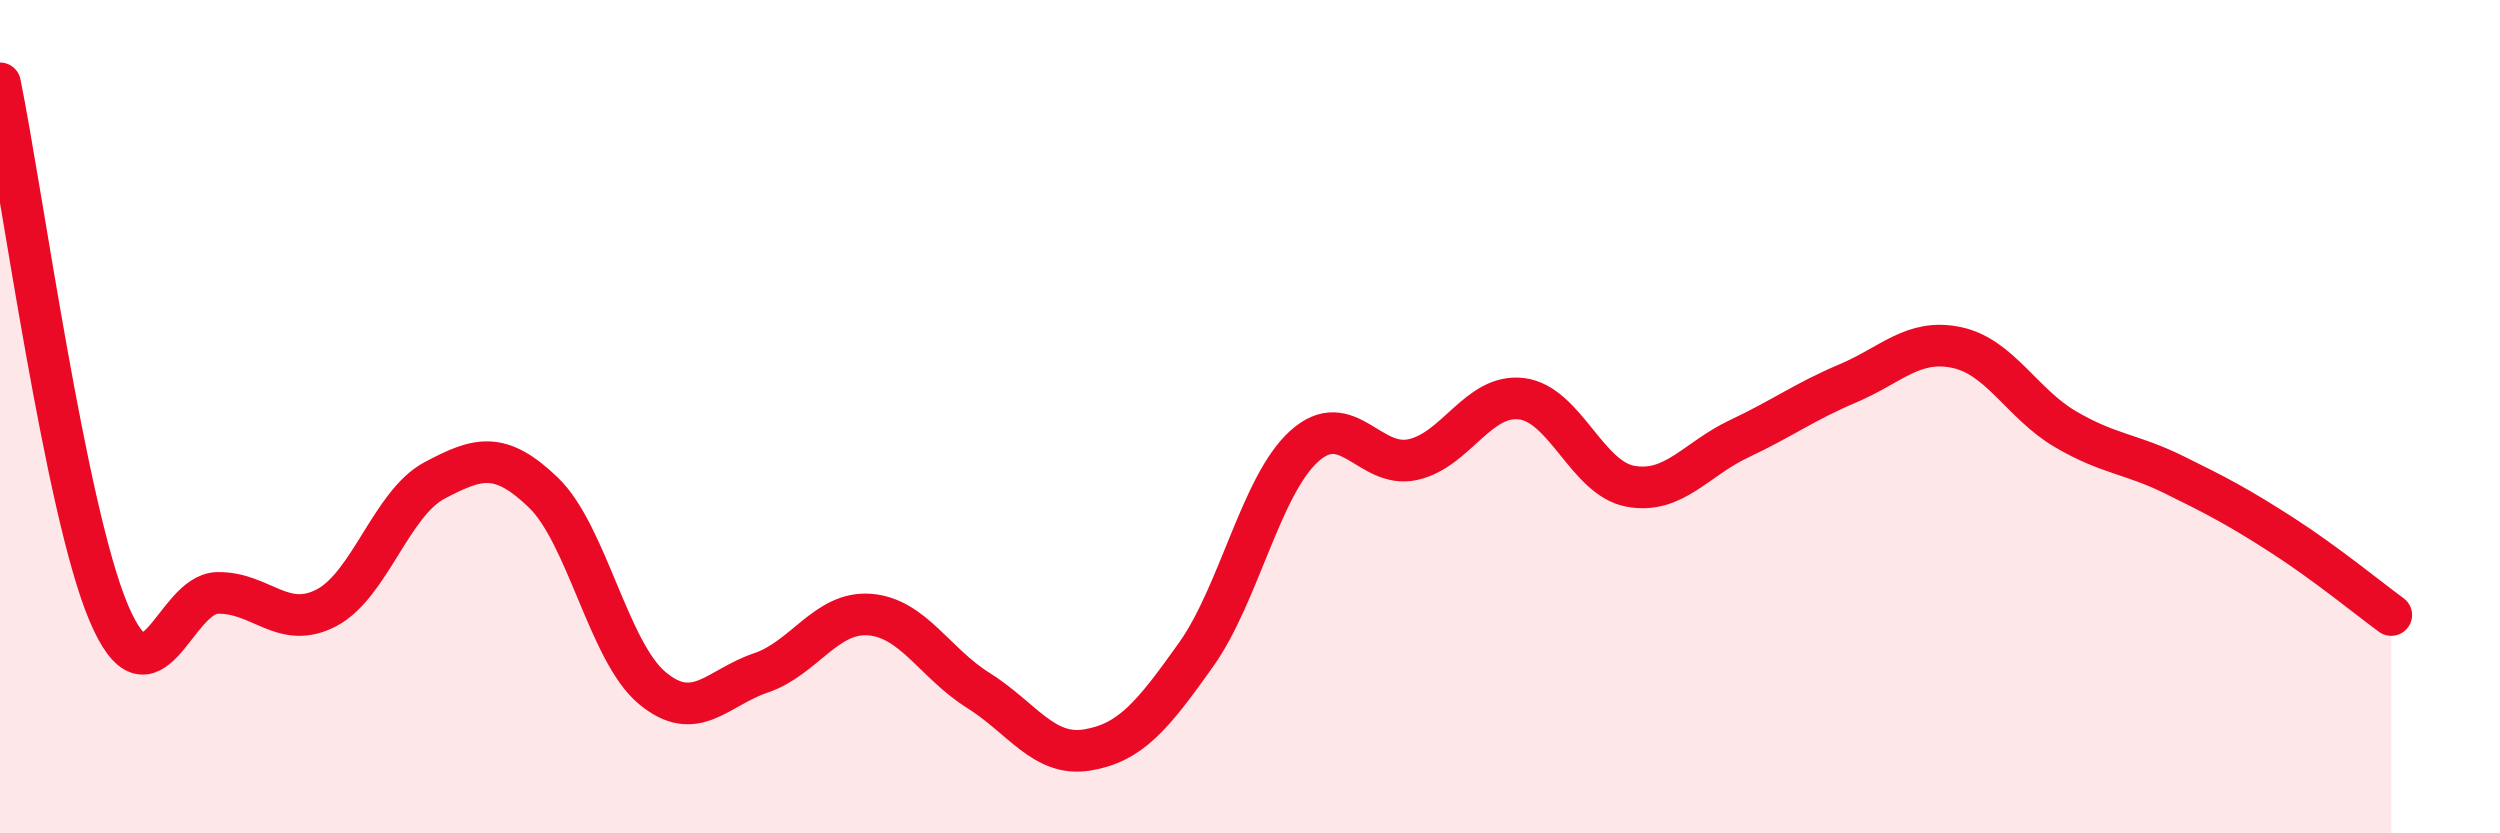
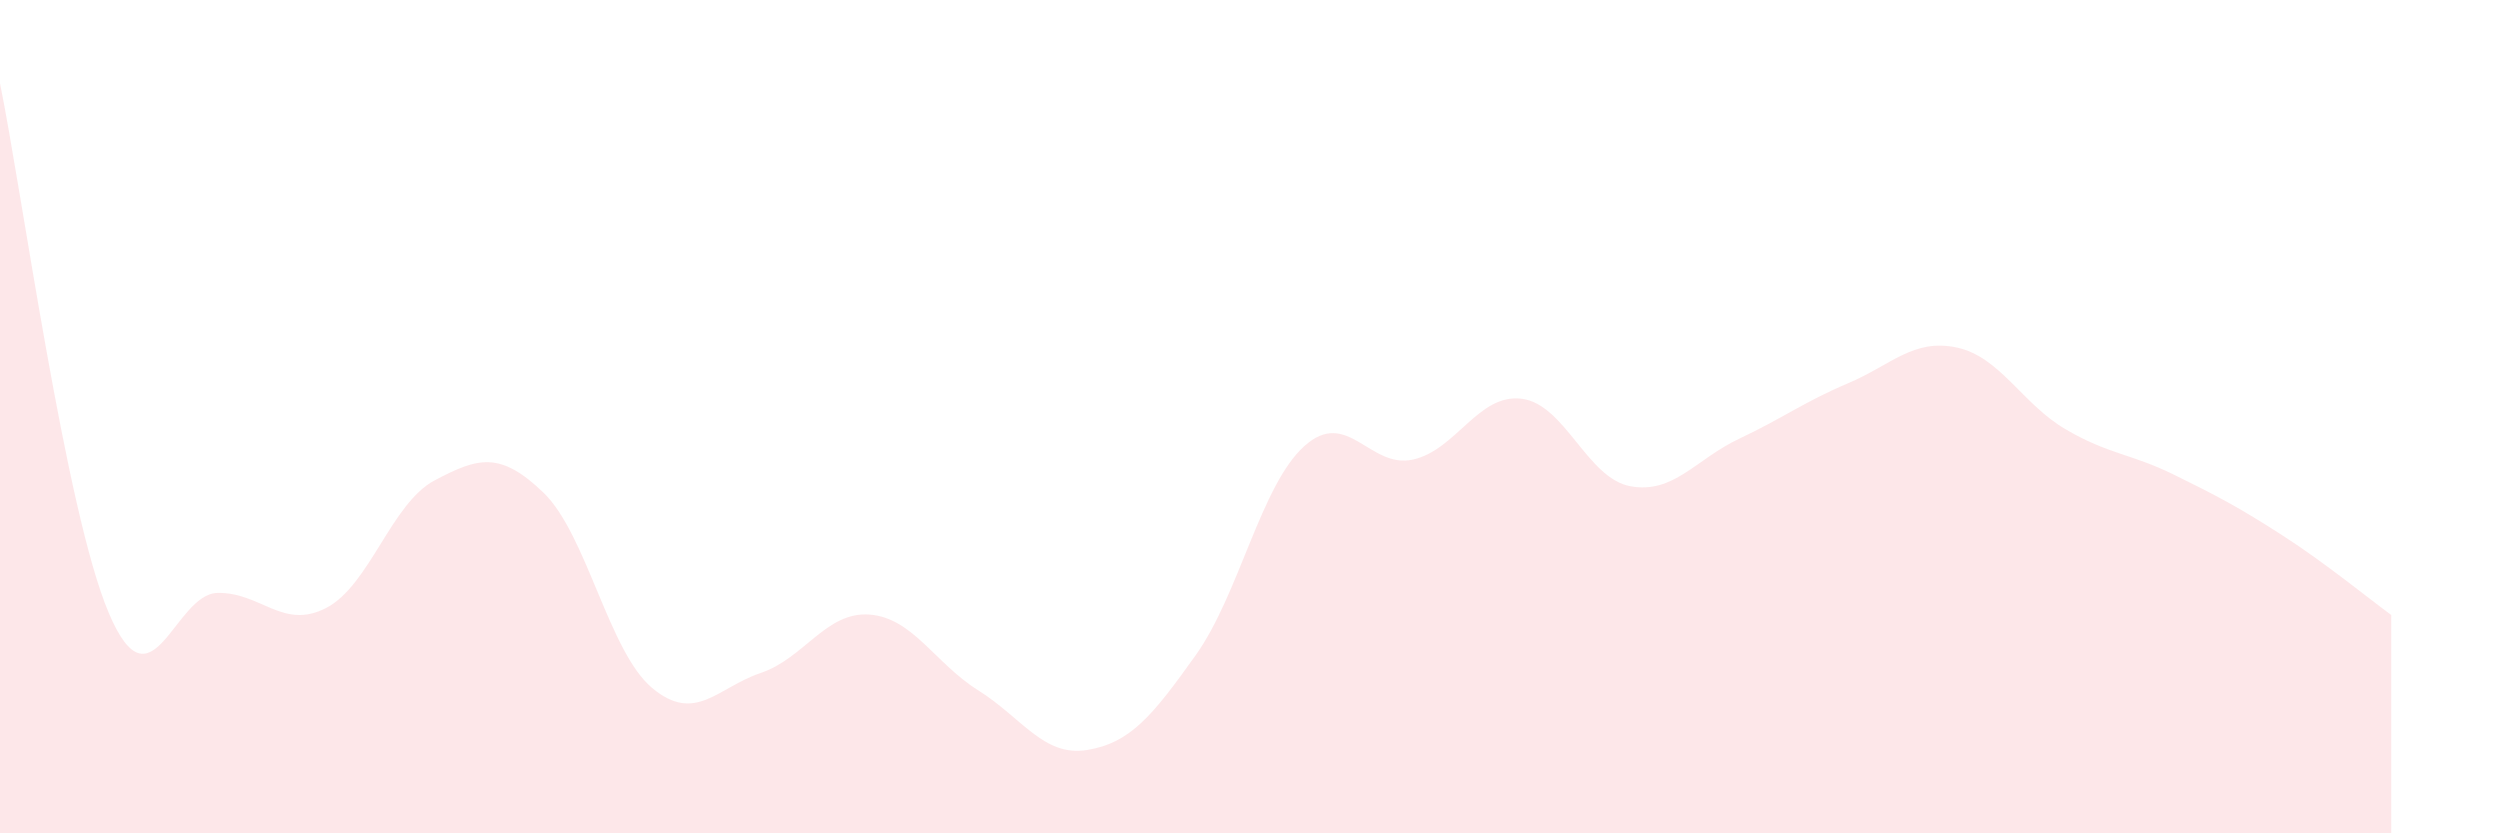
<svg xmlns="http://www.w3.org/2000/svg" width="60" height="20" viewBox="0 0 60 20">
  <path d="M 0,2 C 0.52,4.54 1.57,12.26 2.61,14.71 C 3.65,17.16 4.18,14.25 5.22,14.23 C 6.26,14.21 6.79,15.13 7.83,14.59 C 8.87,14.05 9.39,12.08 10.43,11.53 C 11.47,10.98 12,10.82 13.04,11.82 C 14.08,12.82 14.61,15.64 15.65,16.51 C 16.69,17.38 17.22,16.5 18.26,16.15 C 19.3,15.8 19.83,14.67 20.87,14.75 C 21.91,14.83 22.44,15.92 23.48,16.57 C 24.52,17.22 25.05,18.17 26.09,18 C 27.13,17.83 27.66,17.18 28.7,15.72 C 29.74,14.26 30.26,11.65 31.3,10.71 C 32.34,9.77 32.87,11.26 33.91,11.03 C 34.95,10.8 35.48,9.44 36.52,9.57 C 37.56,9.7 38.09,11.48 39.13,11.67 C 40.17,11.86 40.7,11.02 41.74,10.53 C 42.78,10.04 43.31,9.64 44.35,9.2 C 45.39,8.76 45.92,8.12 46.96,8.34 C 48,8.56 48.53,9.69 49.57,10.3 C 50.61,10.91 51.13,10.88 52.17,11.39 C 53.21,11.9 53.74,12.18 54.78,12.85 C 55.82,13.52 56.87,14.38 57.39,14.76L57.39 20L0 20Z" fill="#EB0A25" opacity="0.1" stroke-linecap="round" stroke-linejoin="round" />
-   <path d="M 0,2 C 0.52,4.54 1.57,12.26 2.61,14.71 C 3.65,17.16 4.18,14.25 5.22,14.23 C 6.26,14.21 6.79,15.13 7.83,14.59 C 8.87,14.05 9.39,12.08 10.43,11.53 C 11.47,10.98 12,10.82 13.04,11.82 C 14.08,12.82 14.61,15.64 15.65,16.51 C 16.69,17.38 17.22,16.5 18.26,16.15 C 19.3,15.8 19.83,14.67 20.87,14.75 C 21.91,14.83 22.44,15.92 23.48,16.57 C 24.52,17.22 25.05,18.17 26.09,18 C 27.13,17.83 27.66,17.18 28.7,15.72 C 29.74,14.26 30.26,11.65 31.3,10.71 C 32.34,9.77 32.87,11.26 33.91,11.03 C 34.95,10.8 35.48,9.44 36.52,9.57 C 37.56,9.7 38.09,11.48 39.13,11.67 C 40.17,11.86 40.7,11.02 41.74,10.53 C 42.78,10.04 43.31,9.64 44.35,9.2 C 45.39,8.76 45.92,8.12 46.96,8.34 C 48,8.56 48.53,9.69 49.57,10.3 C 50.61,10.91 51.13,10.88 52.17,11.39 C 53.21,11.9 53.74,12.18 54.78,12.85 C 55.82,13.52 56.87,14.38 57.39,14.76" stroke="#EB0A25" stroke-width="1" fill="none" stroke-linecap="round" stroke-linejoin="round" />
</svg>